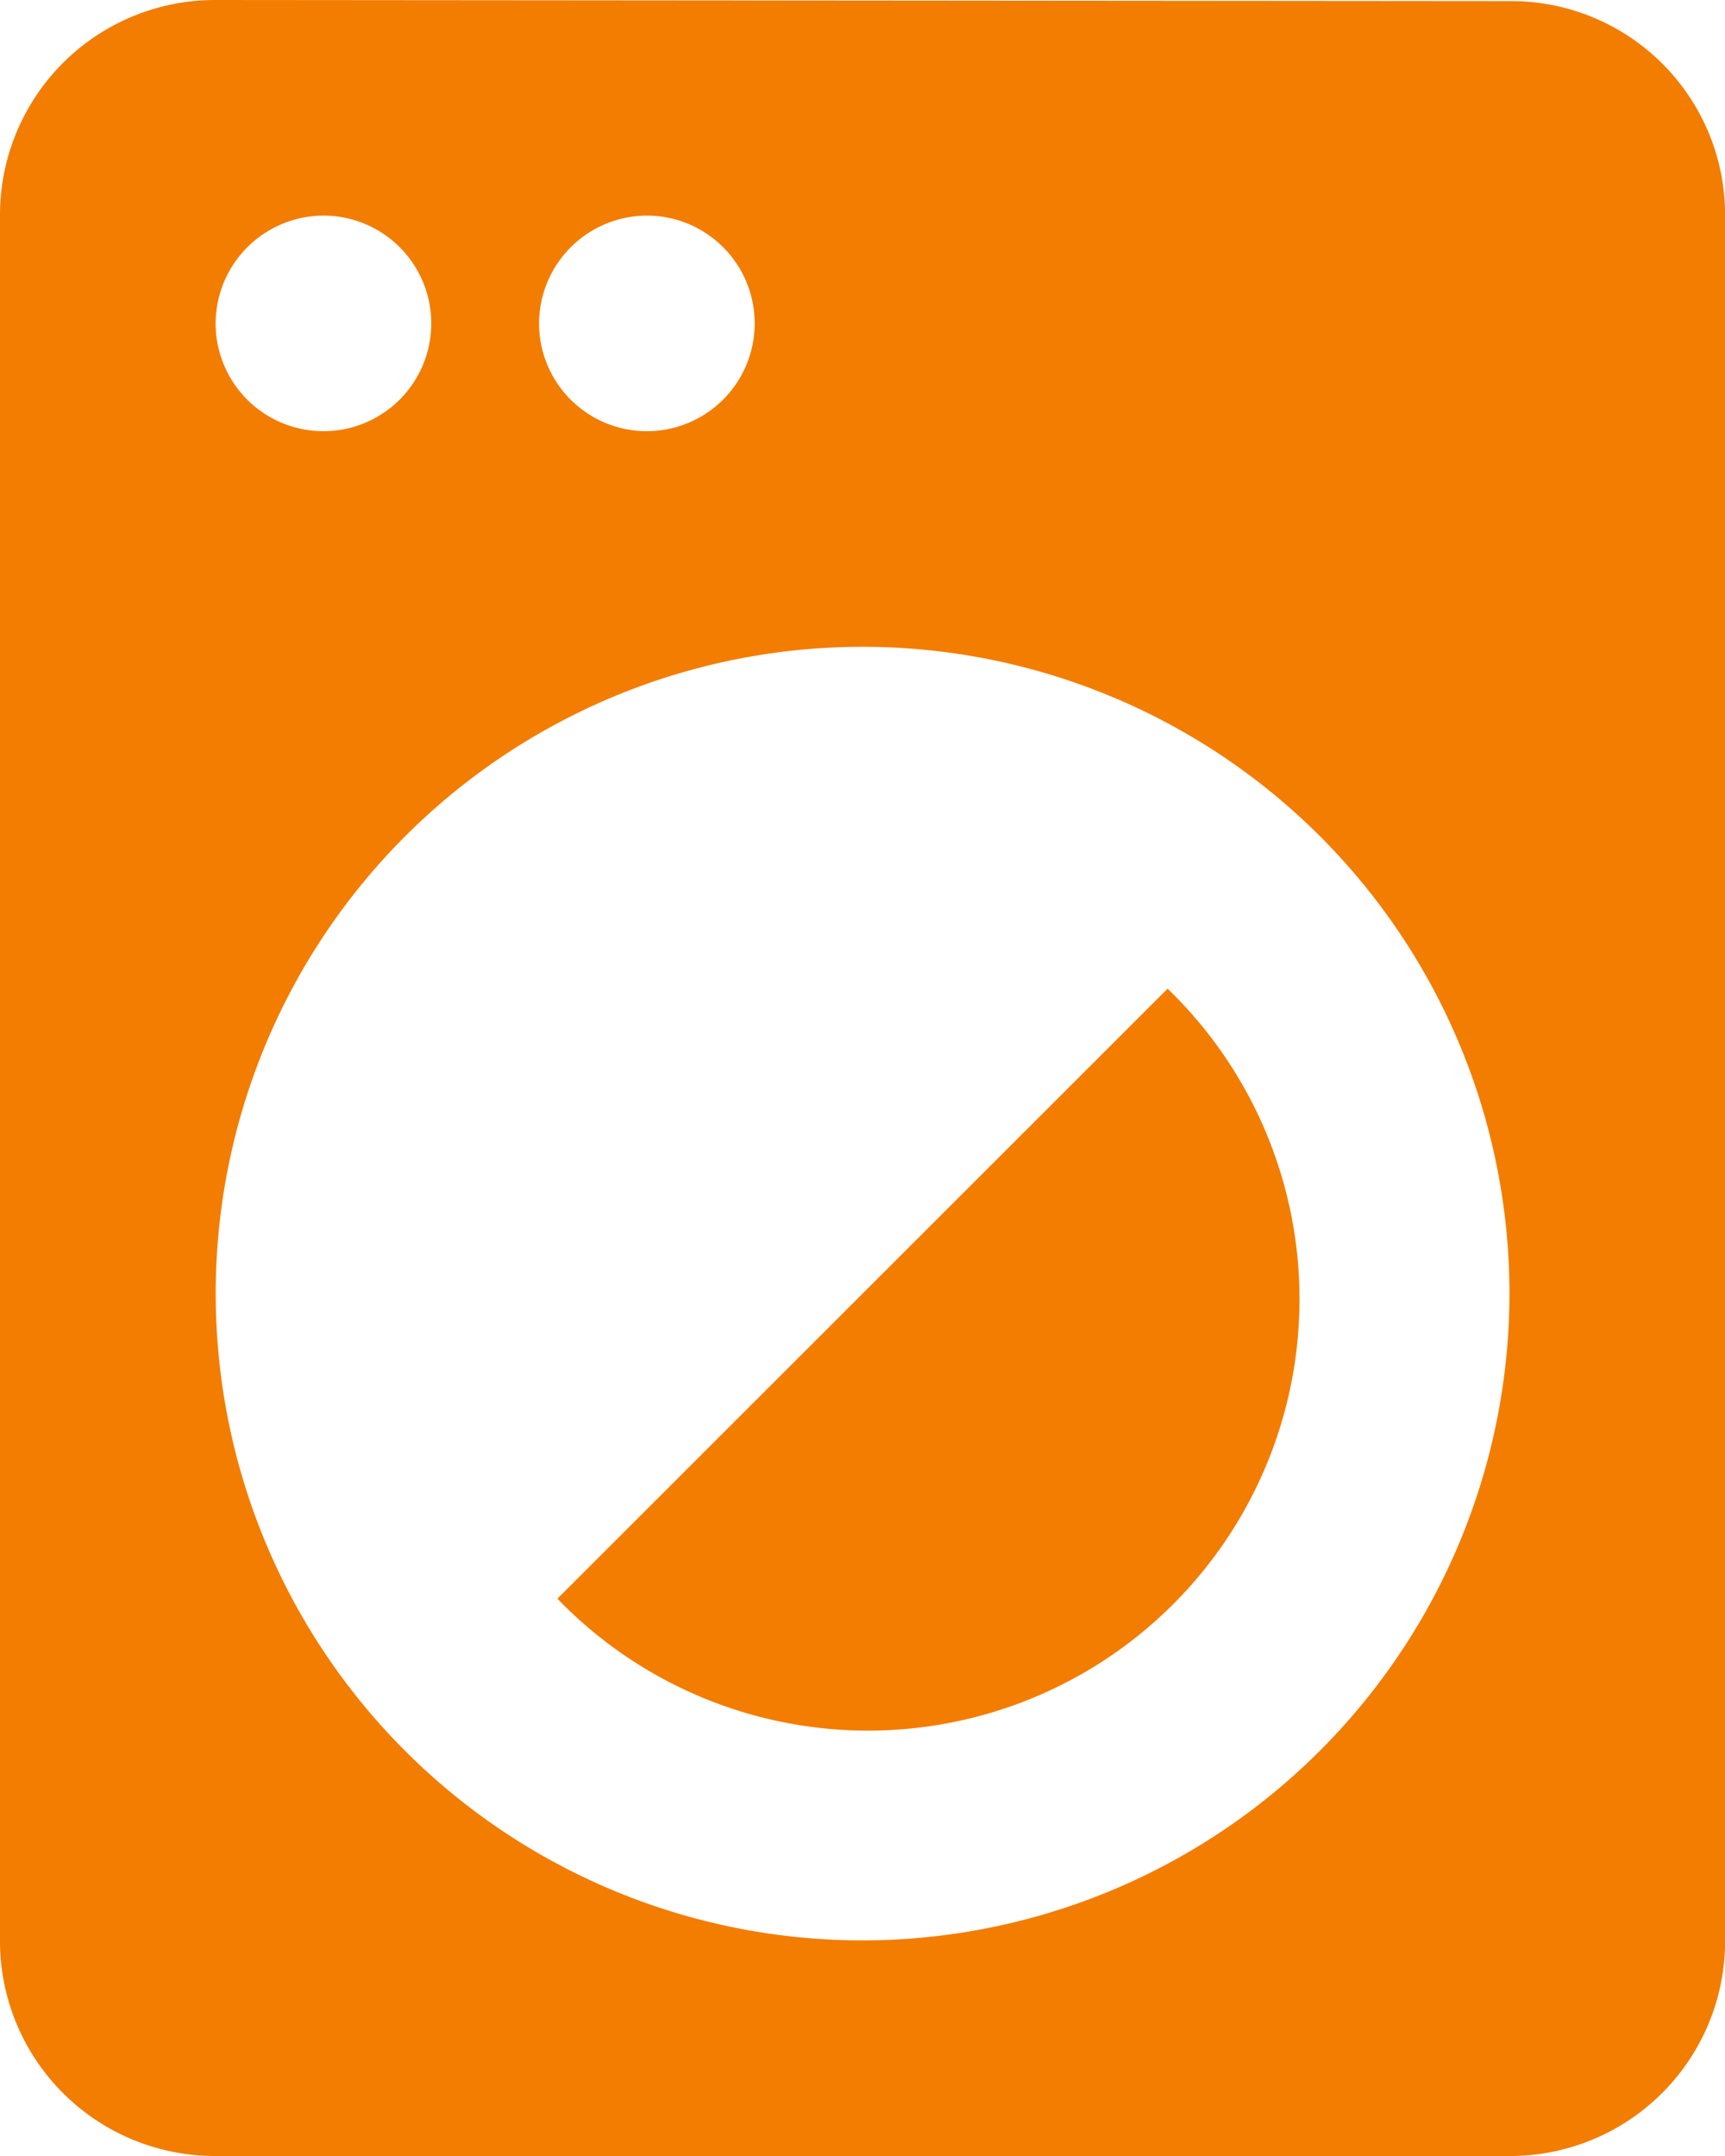
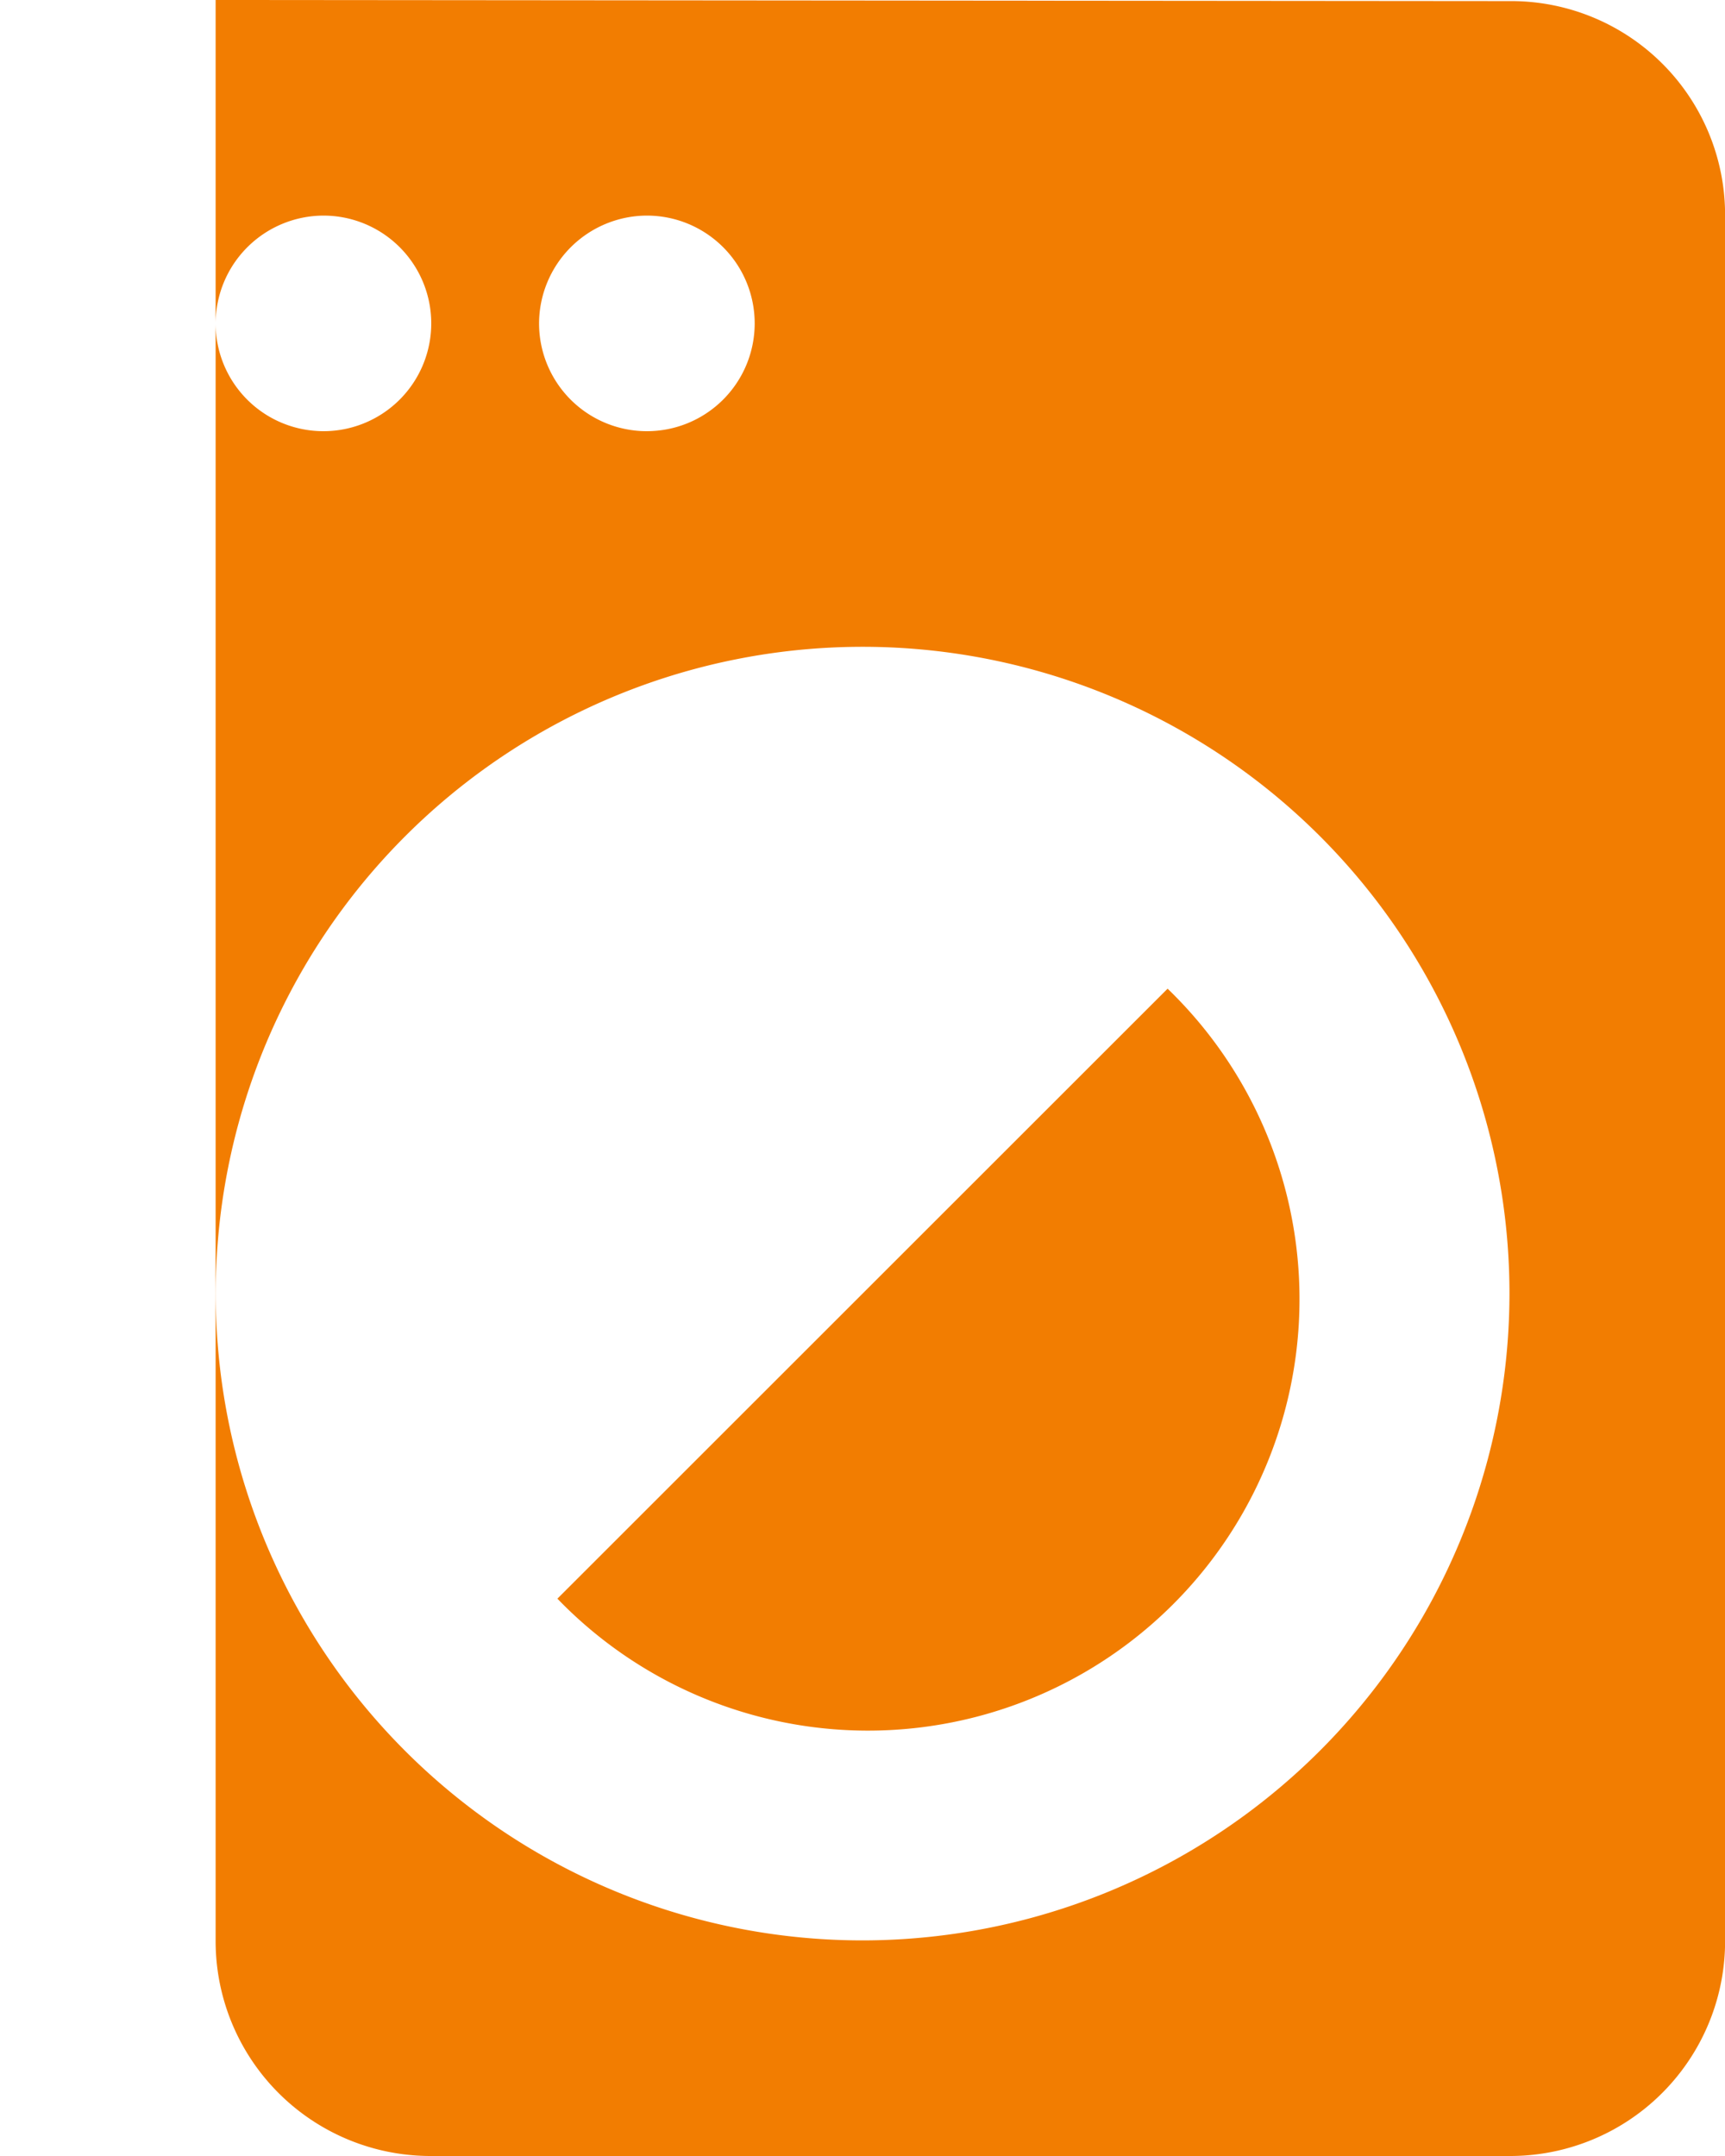
<svg xmlns="http://www.w3.org/2000/svg" width="36.112" height="45.14" viewBox="0 0 36.112 45.14">
-   <path id="Icon_material-local-laundry-service" data-name="Icon material-local-laundry-service" d="M17.669,36.471A9.033,9.033,0,1,0,30.443,23.7L17.669,36.471ZM37.6,3.023,10.514,3A4.5,4.5,0,0,0,6,7.514V43.626a4.5,4.5,0,0,0,4.514,4.514H37.6a4.5,4.5,0,0,0,4.514-4.514V7.514A4.479,4.479,0,0,0,37.6,3.023ZM19.542,7.514a2.257,2.257,0,1,1-2.257,2.257A2.264,2.264,0,0,1,19.542,7.514Zm-6.771,0a2.257,2.257,0,1,1-2.257,2.257A2.264,2.264,0,0,1,12.771,7.514ZM24.056,43.626A13.542,13.542,0,1,1,37.6,30.084,13.553,13.553,0,0,1,24.056,43.626Z" transform="translate(-6 -3)" fill="#f27d01" />
+   <path id="Icon_material-local-laundry-service" data-name="Icon material-local-laundry-service" d="M17.669,36.471A9.033,9.033,0,1,0,30.443,23.7L17.669,36.471ZM37.6,3.023,10.514,3V43.626a4.5,4.5,0,0,0,4.514,4.514H37.6a4.5,4.5,0,0,0,4.514-4.514V7.514A4.479,4.479,0,0,0,37.6,3.023ZM19.542,7.514a2.257,2.257,0,1,1-2.257,2.257A2.264,2.264,0,0,1,19.542,7.514Zm-6.771,0a2.257,2.257,0,1,1-2.257,2.257A2.264,2.264,0,0,1,12.771,7.514ZM24.056,43.626A13.542,13.542,0,1,1,37.6,30.084,13.553,13.553,0,0,1,24.056,43.626Z" transform="translate(-6 -3)" fill="#f27d01" />
</svg>